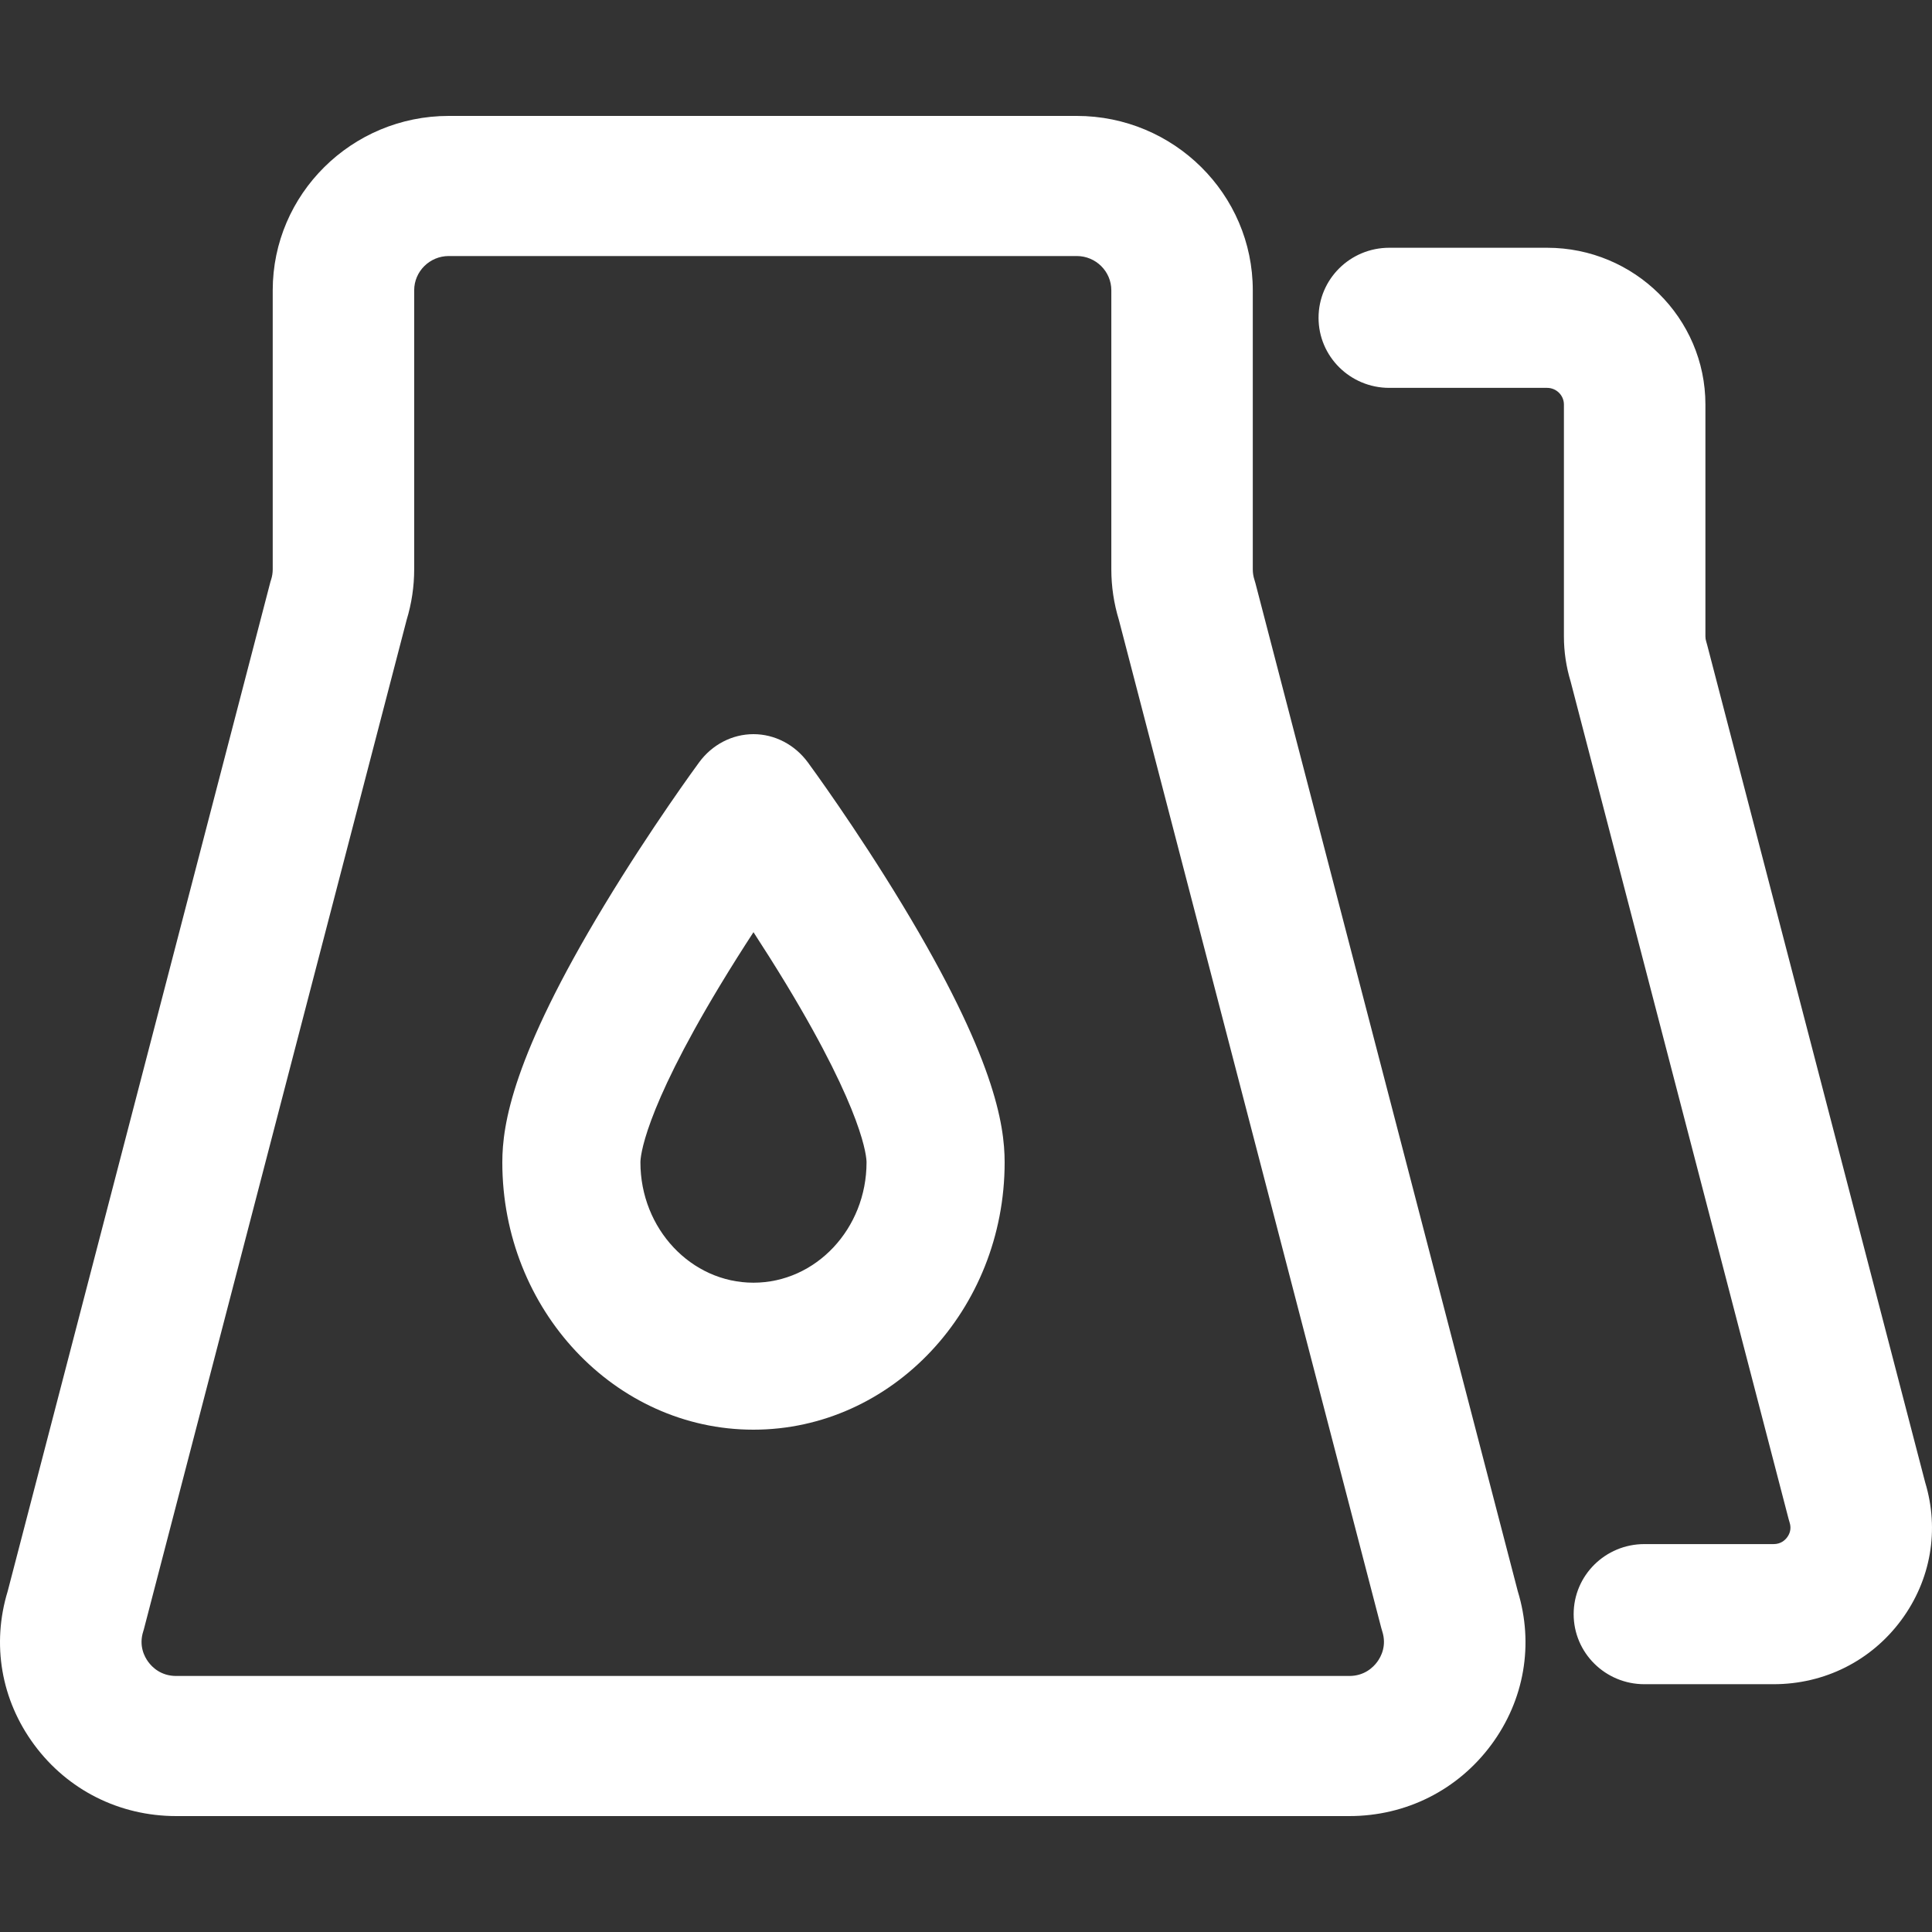
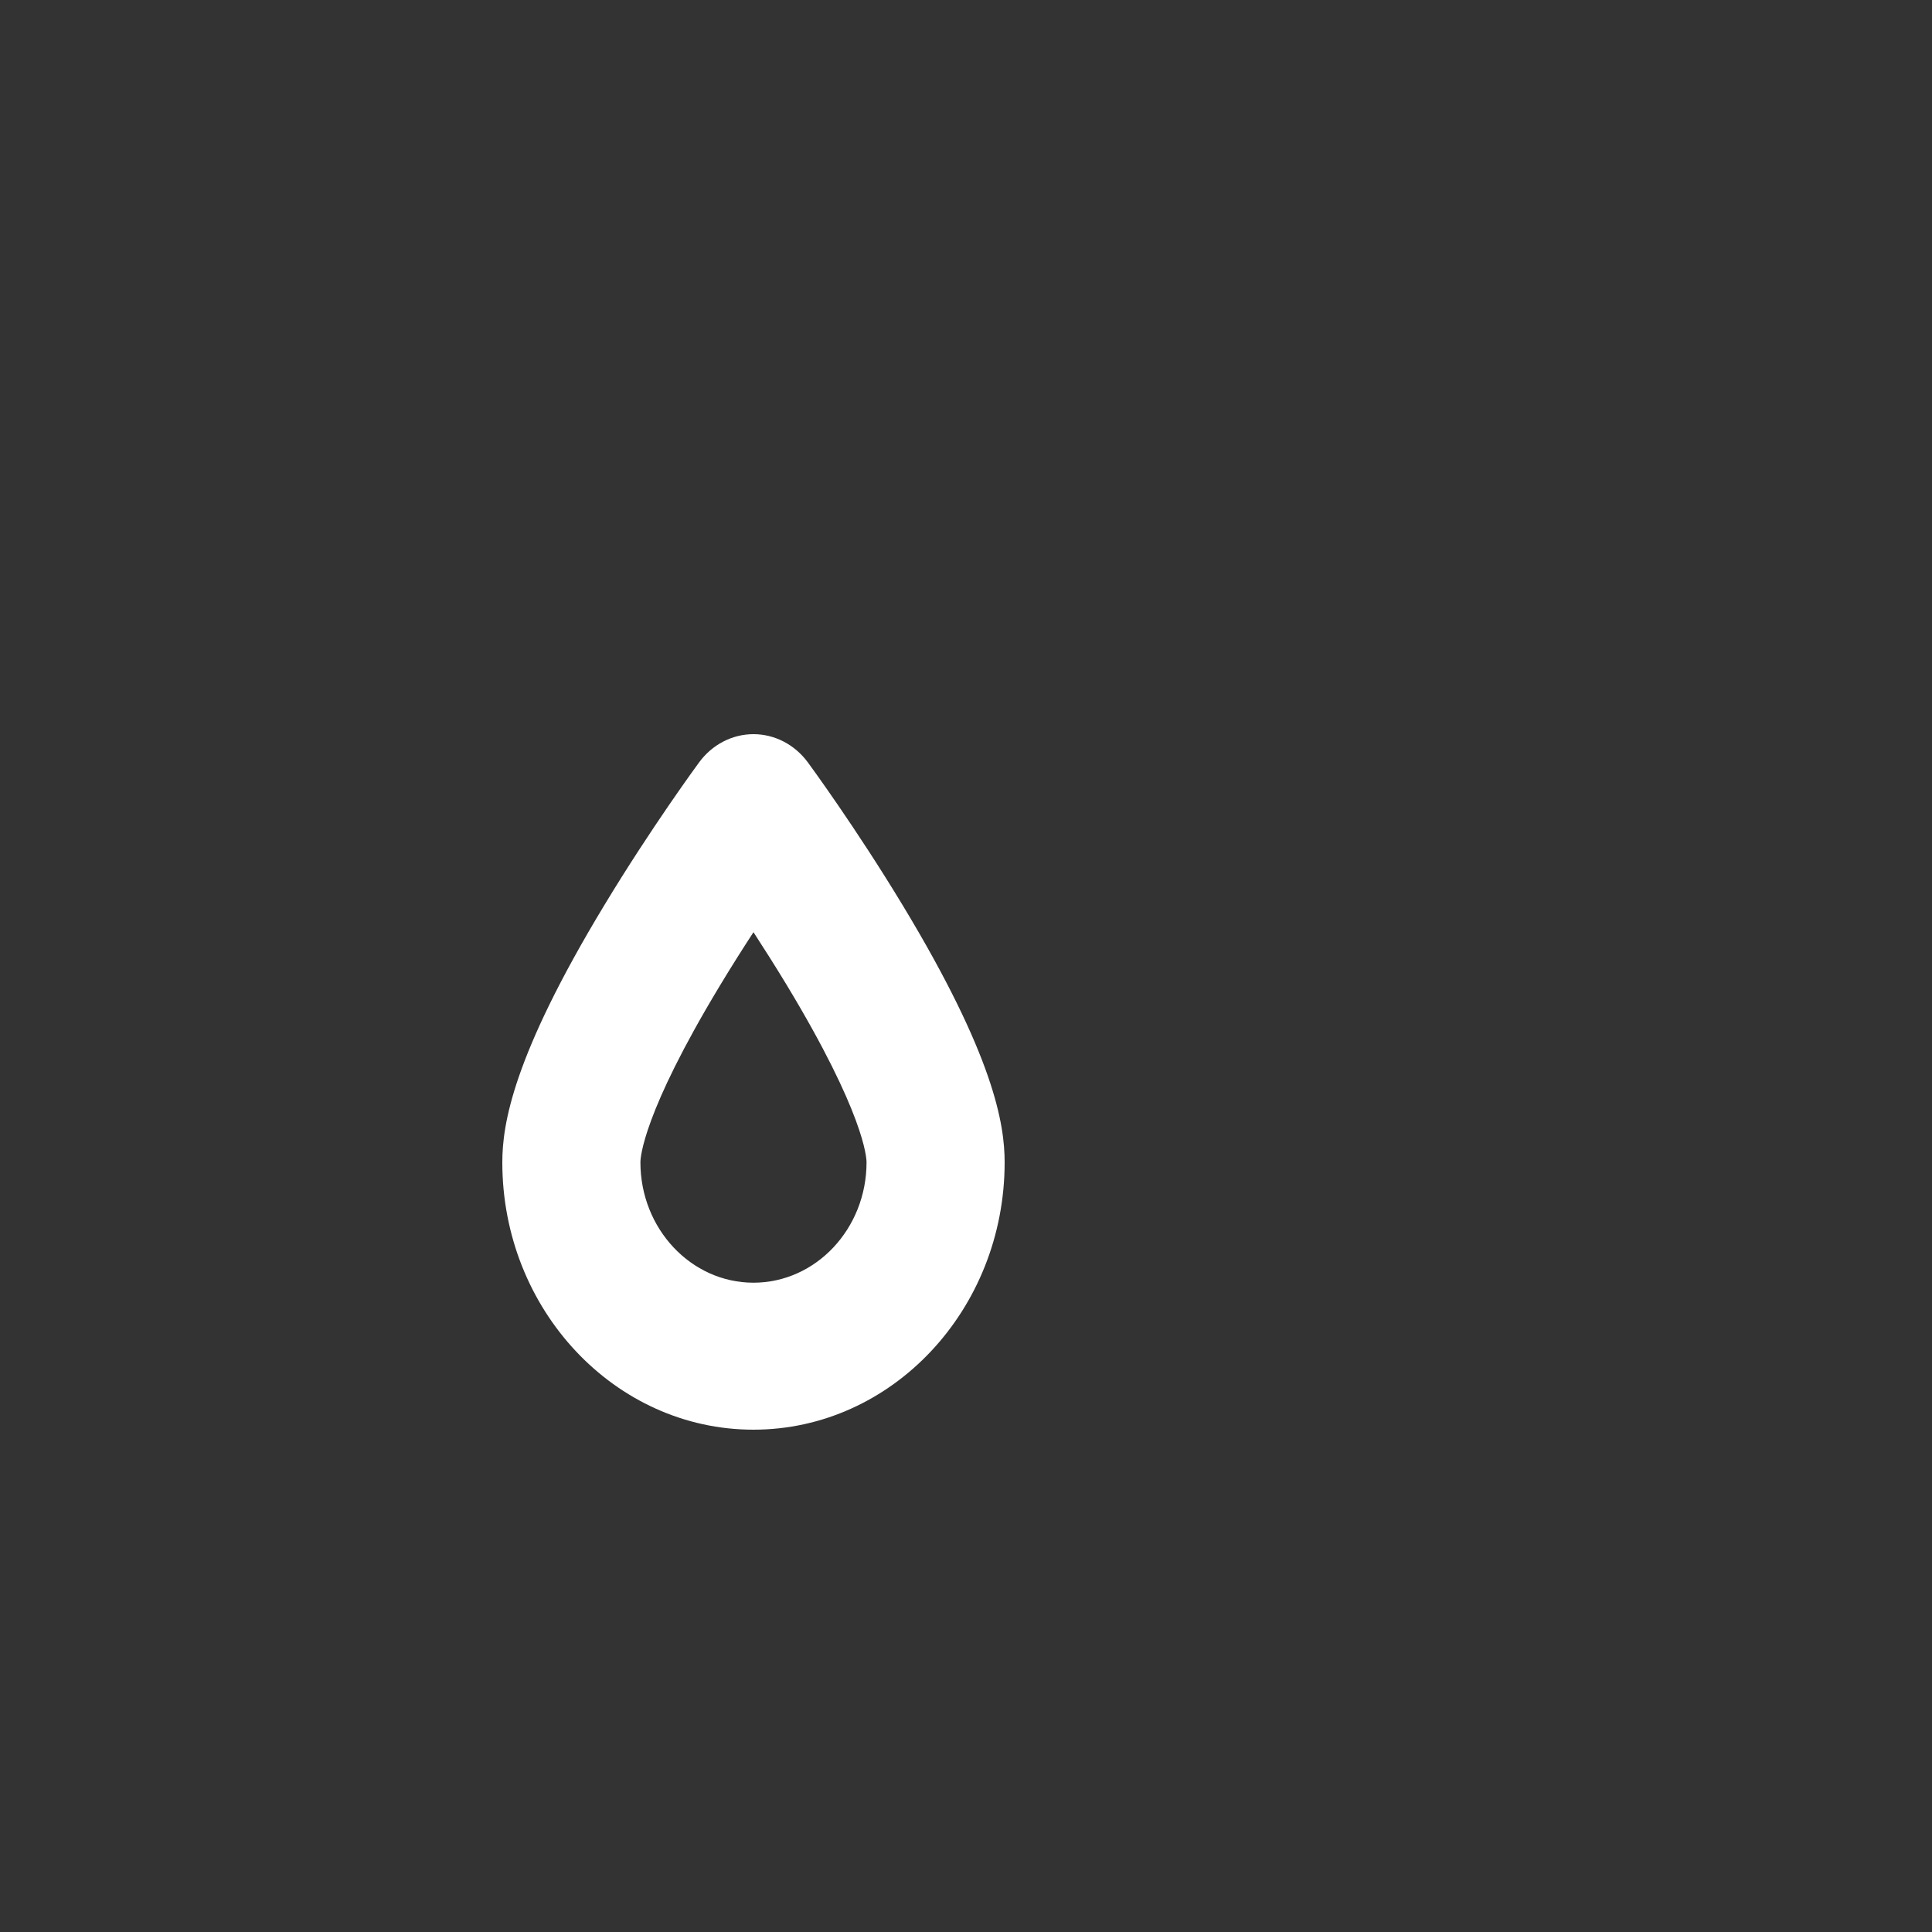
<svg xmlns="http://www.w3.org/2000/svg" width="50" height="50" viewBox="0 0 50 50" fill="none">
  <rect x="0" y="0" width="50" height="50" fill="#333333" stroke="none" />
-   <path d="M4.561 47H34.919C36.387 47 37.726 46.327 38.594 45.155C39.451 43.997 39.7 42.552 39.28 41.181L32.491 15.095L32.464 15.003C32.436 14.916 32.422 14.826 32.422 14.736V7.513C32.422 5.024 30.378 3 27.866 3H11.614C9.102 3 7.058 5.024 7.058 7.513V14.735C7.058 14.826 7.044 14.916 7.016 15.002L7.001 15.048L0.199 41.181C-0.22 42.552 0.029 43.997 0.886 45.155C1.753 46.328 3.093 47 4.561 47ZM3.707 42.22L3.721 42.174L10.524 16.042C10.653 15.618 10.719 15.179 10.719 14.736V7.513C10.719 7.024 11.121 6.626 11.614 6.626H27.866C28.36 6.626 28.761 7.024 28.761 7.513V14.735C28.761 15.178 28.827 15.617 28.956 16.041L35.746 42.127L35.773 42.22C35.892 42.593 35.741 42.876 35.641 43.011C35.541 43.147 35.313 43.374 34.919 43.374H4.561C4.165 43.374 3.938 43.147 3.838 43.011C3.738 42.876 3.588 42.593 3.707 42.22ZM35.954 10.038H40.039C40.279 10.038 40.474 10.232 40.474 10.469V16.471C40.474 16.867 40.533 17.259 40.648 17.638L46.288 39.308L46.315 39.401C46.37 39.573 46.311 39.705 46.251 39.785C46.192 39.865 46.083 39.961 45.9 39.961H42.556C41.545 39.961 40.726 40.773 40.726 41.774C40.726 42.775 41.545 43.587 42.556 43.587H45.9C47.219 43.587 48.424 42.983 49.204 41.929C49.972 40.89 50.197 39.593 49.823 38.363L44.182 16.693L44.156 16.6C44.142 16.558 44.136 16.514 44.136 16.47V10.469C44.136 8.232 42.298 6.412 40.039 6.412H35.954C34.943 6.412 34.124 7.224 34.124 8.225C34.124 9.226 34.943 10.038 35.954 10.038Z" fill="white" />
  <path d="M19.499 37C23.084 37 26 33.896 26 30.081C26 29.098 25.726 27.338 23.359 23.424C22.15 21.424 20.957 19.798 20.907 19.73C20.568 19.27 20.049 19 19.5 19C18.951 19 18.431 19.269 18.093 19.73C18.043 19.798 16.85 21.424 15.641 23.424C13.273 27.338 13 29.098 13 30.081C12.999 33.896 15.915 37 19.499 37ZM18.632 25.506C18.927 25.017 19.223 24.55 19.5 24.125C19.772 24.543 20.063 25.002 20.354 25.482C22.368 28.813 22.426 29.961 22.426 30.081C22.426 31.799 21.114 33.196 19.5 33.196C17.886 33.196 16.574 31.799 16.574 30.081C16.574 29.962 16.632 28.819 18.632 25.506Z" fill="white" />
</svg>